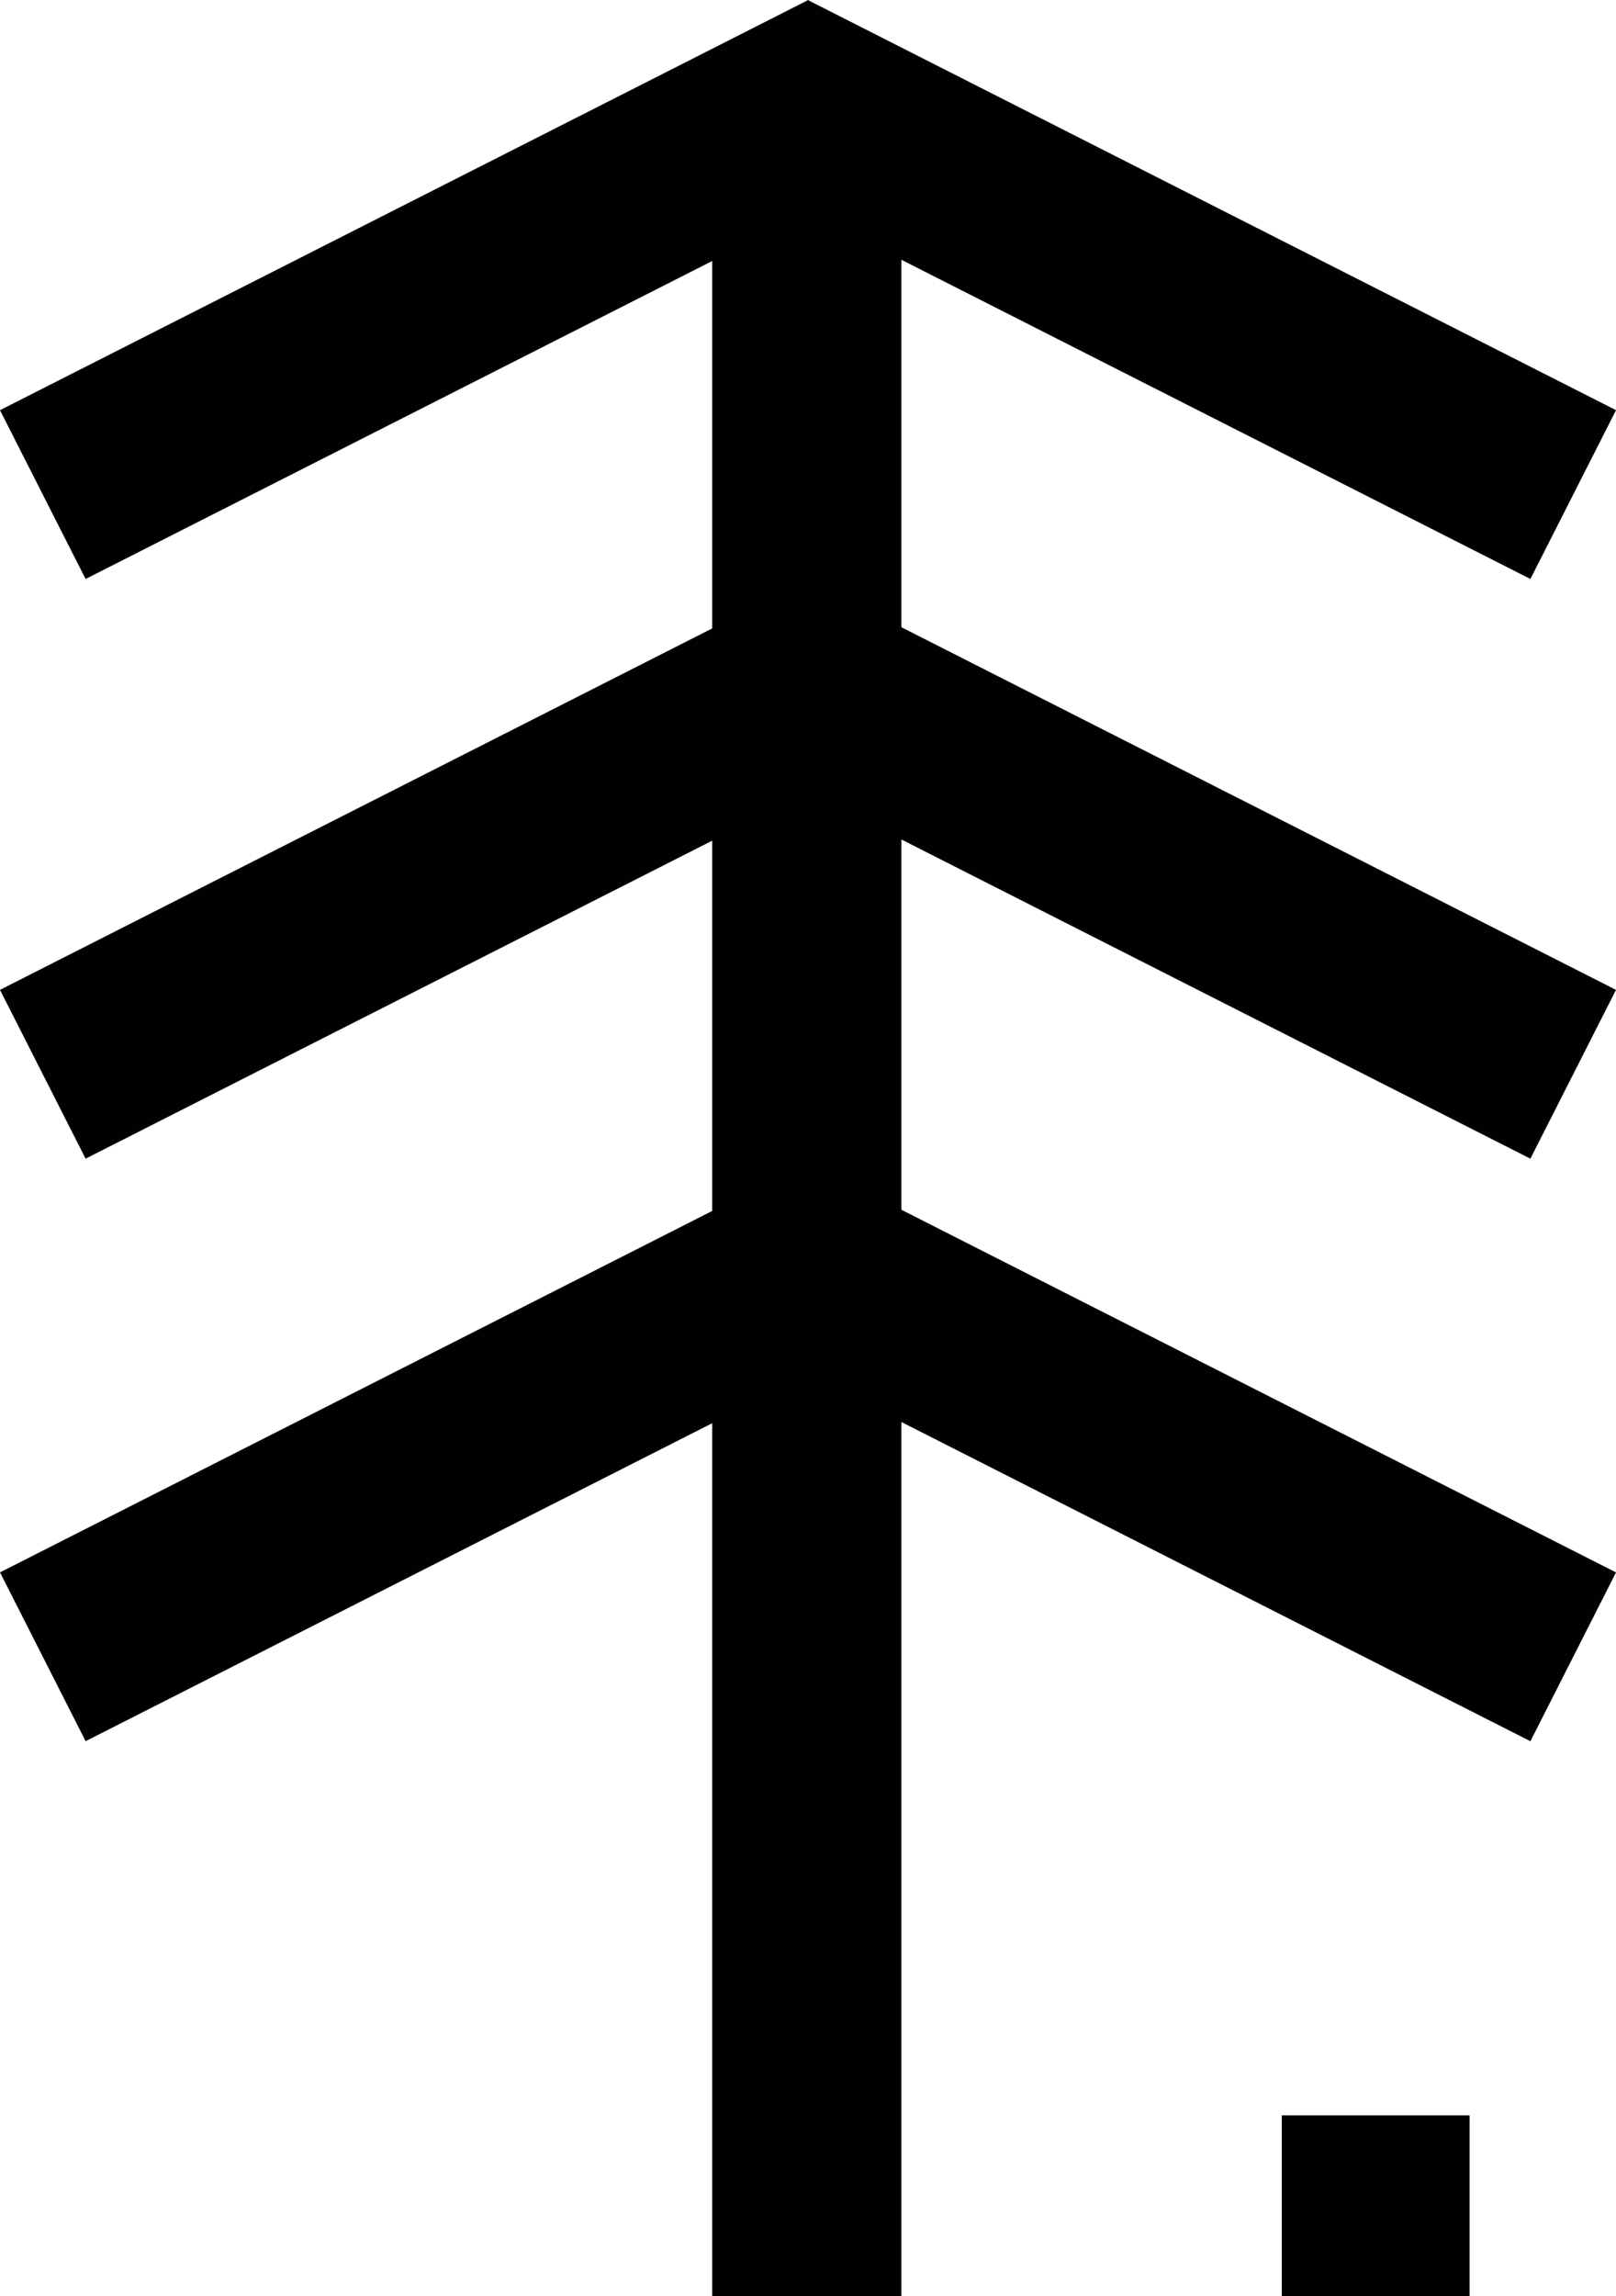
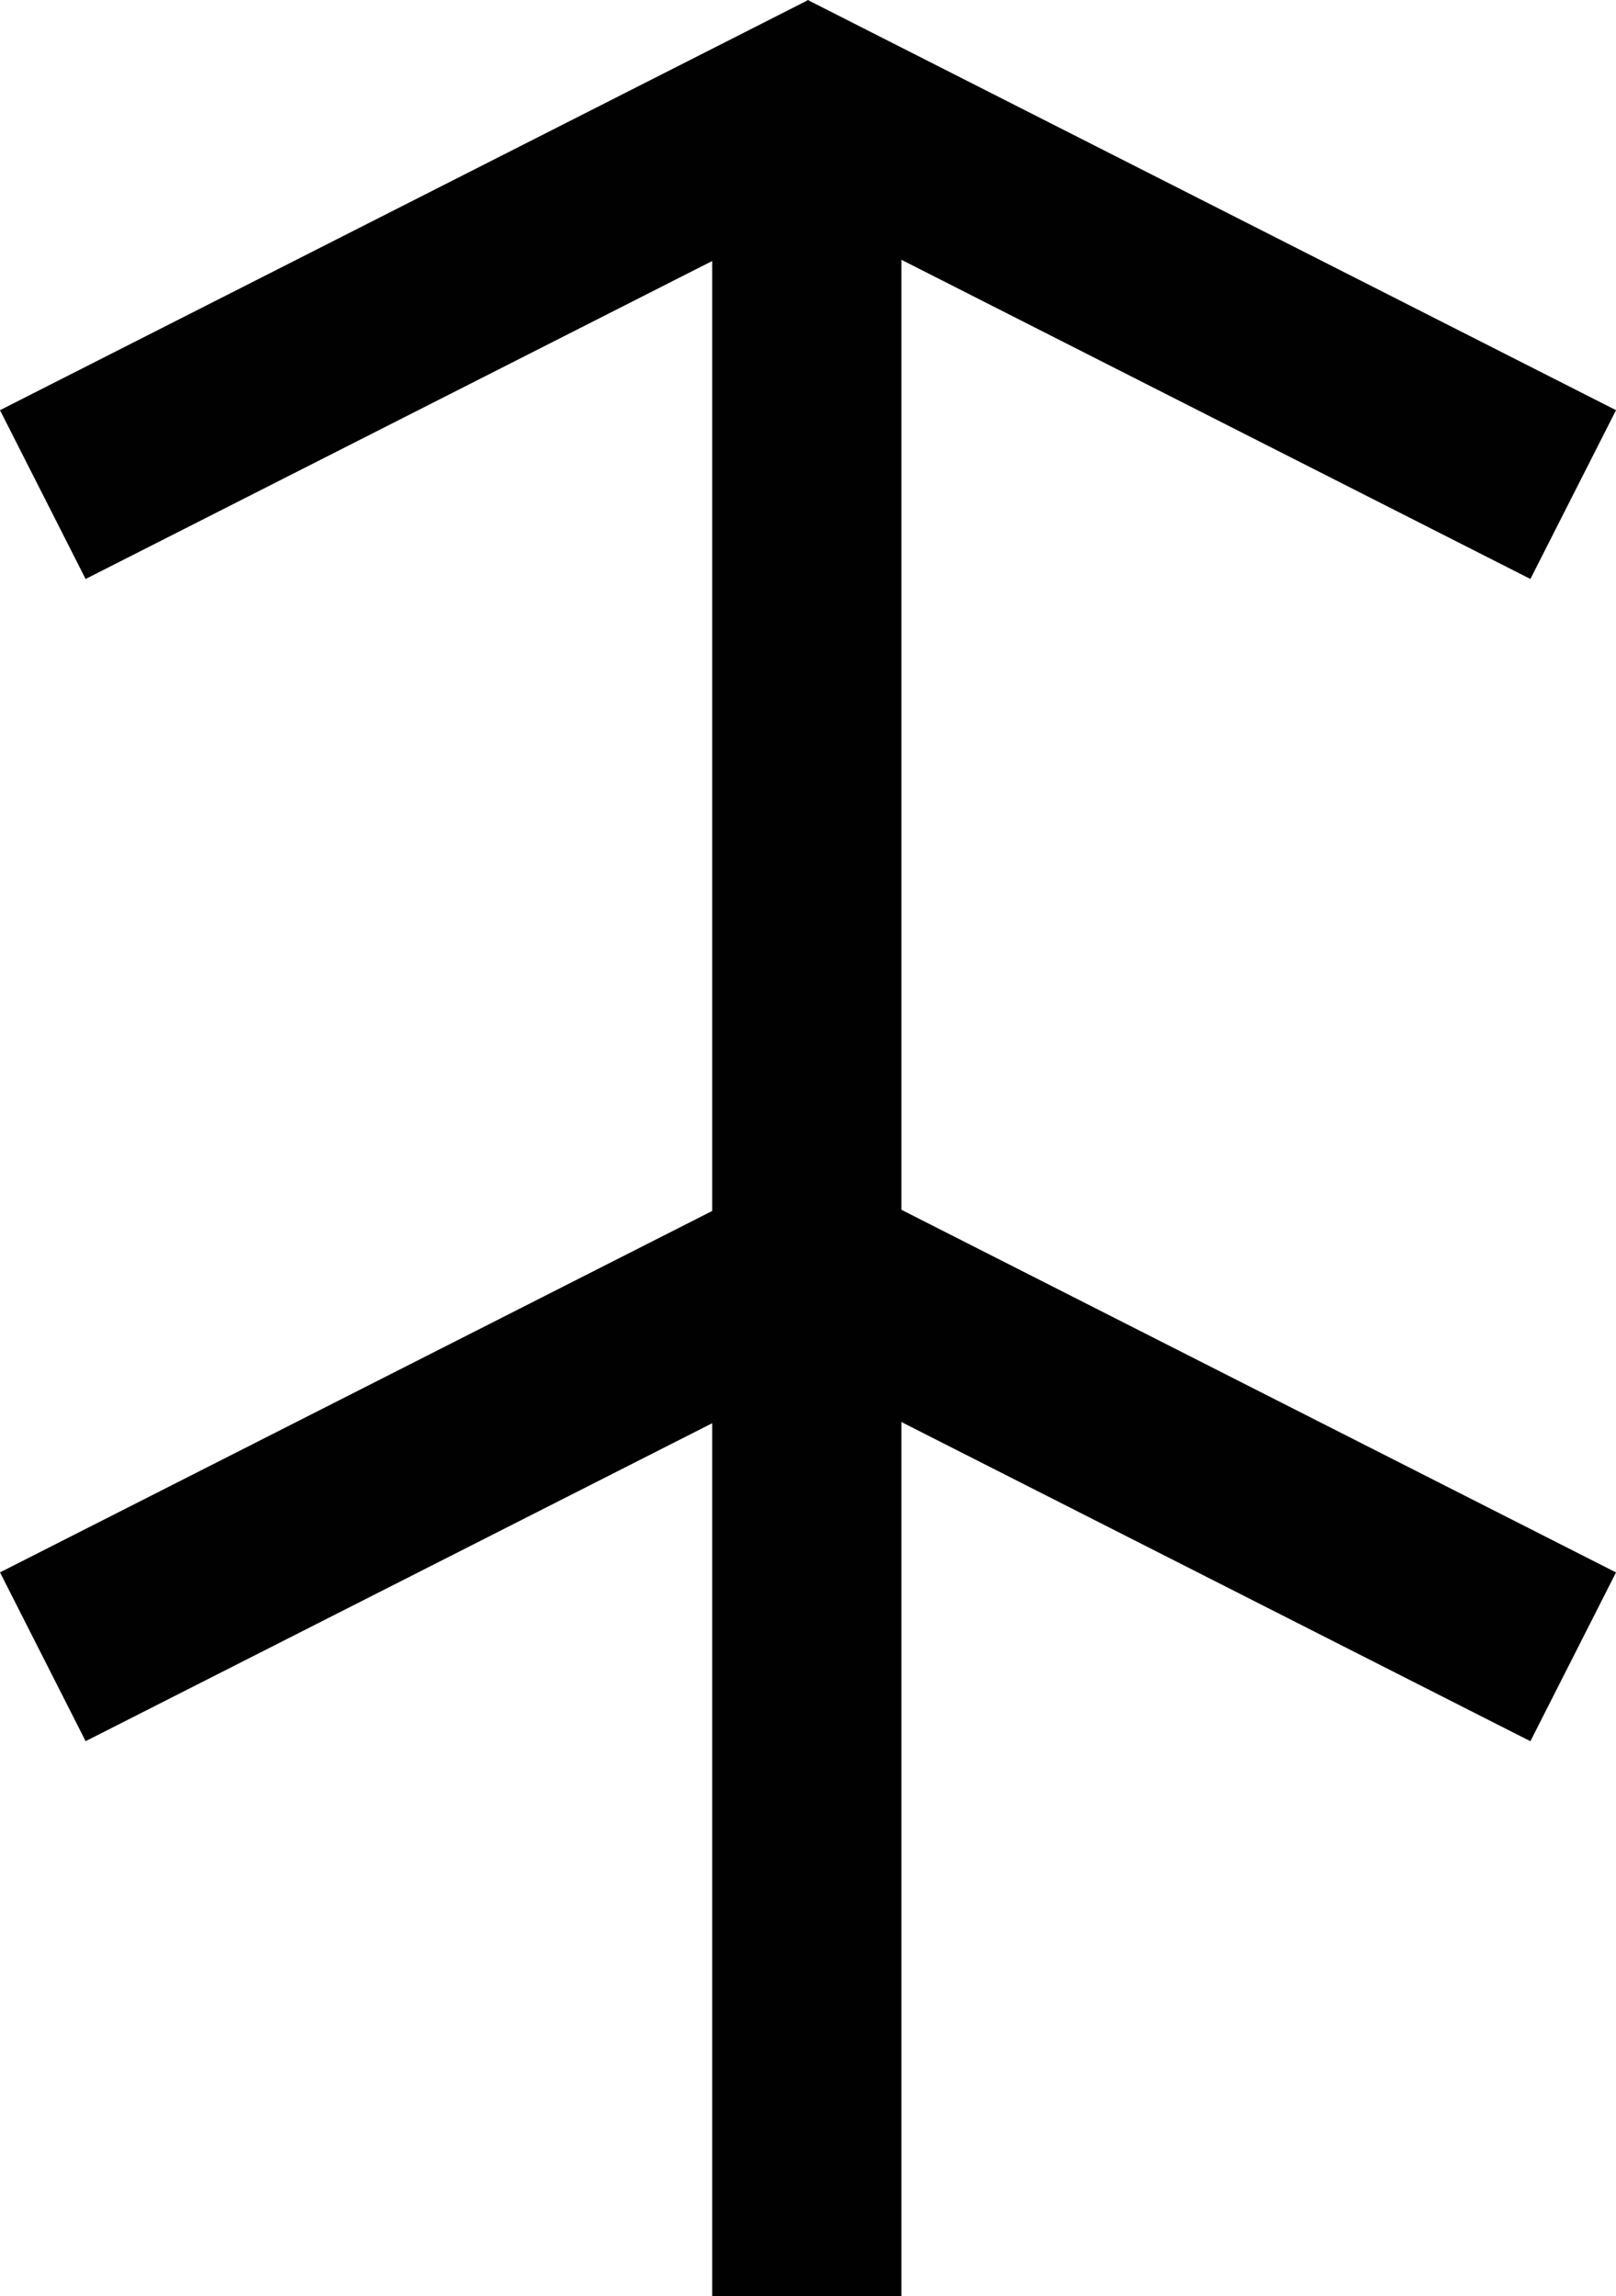
<svg xmlns="http://www.w3.org/2000/svg" id="uuid-562379f4-487a-486e-9a75-529e36c529f7" data-name="Слой 1" viewBox="0 0 500 710.24">
  <defs>
    <style>
      .uuid-c3577c00-9cb9-46f4-b172-3e4e926bf971 {
        fill: #010101;
      }
    </style>
  </defs>
  <rect class="uuid-c3577c00-9cb9-46f4-b172-3e4e926bf971" x="220.35" y="42.93" width="58.55" height="667.31" />
  <rect class="uuid-c3577c00-9cb9-46f4-b172-3e4e926bf971" x="111.58" y="304.65" width="58.55" height="286.18" transform="translate(476.42 119.55) rotate(63.1)" />
-   <rect class="uuid-c3577c00-9cb9-46f4-b172-3e4e926bf971" x="111.58" y="124.46" width="58.55" height="286.18" transform="translate(315.72 20.89) rotate(63.1)" />
  <rect class="uuid-c3577c00-9cb9-46f4-b172-3e4e926bf971" x="109.02" y="-50.67" width="58.55" height="280.44" transform="translate(155.58 -74.3) rotate(63.1)" />
  <g>
    <rect class="uuid-c3577c00-9cb9-46f4-b172-3e4e926bf971" x="329.88" y="304.65" width="58.55" height="286.18" transform="translate(920.94 330.03) rotate(116.9)" />
-     <rect class="uuid-c3577c00-9cb9-46f4-b172-3e4e926bf971" x="329.88" y="124.46" width="58.55" height="286.18" transform="translate(760.24 68.31) rotate(116.9)" />
    <rect class="uuid-c3577c00-9cb9-46f4-b172-3e4e926bf971" x="332.43" y="-50.67" width="58.55" height="280.44" transform="translate(605.22 -192.51) rotate(116.9)" />
  </g>
-   <rect class="uuid-c3577c00-9cb9-46f4-b172-3e4e926bf971" x="396.59" y="654.33" width="58.11" height="55.91" />
</svg>